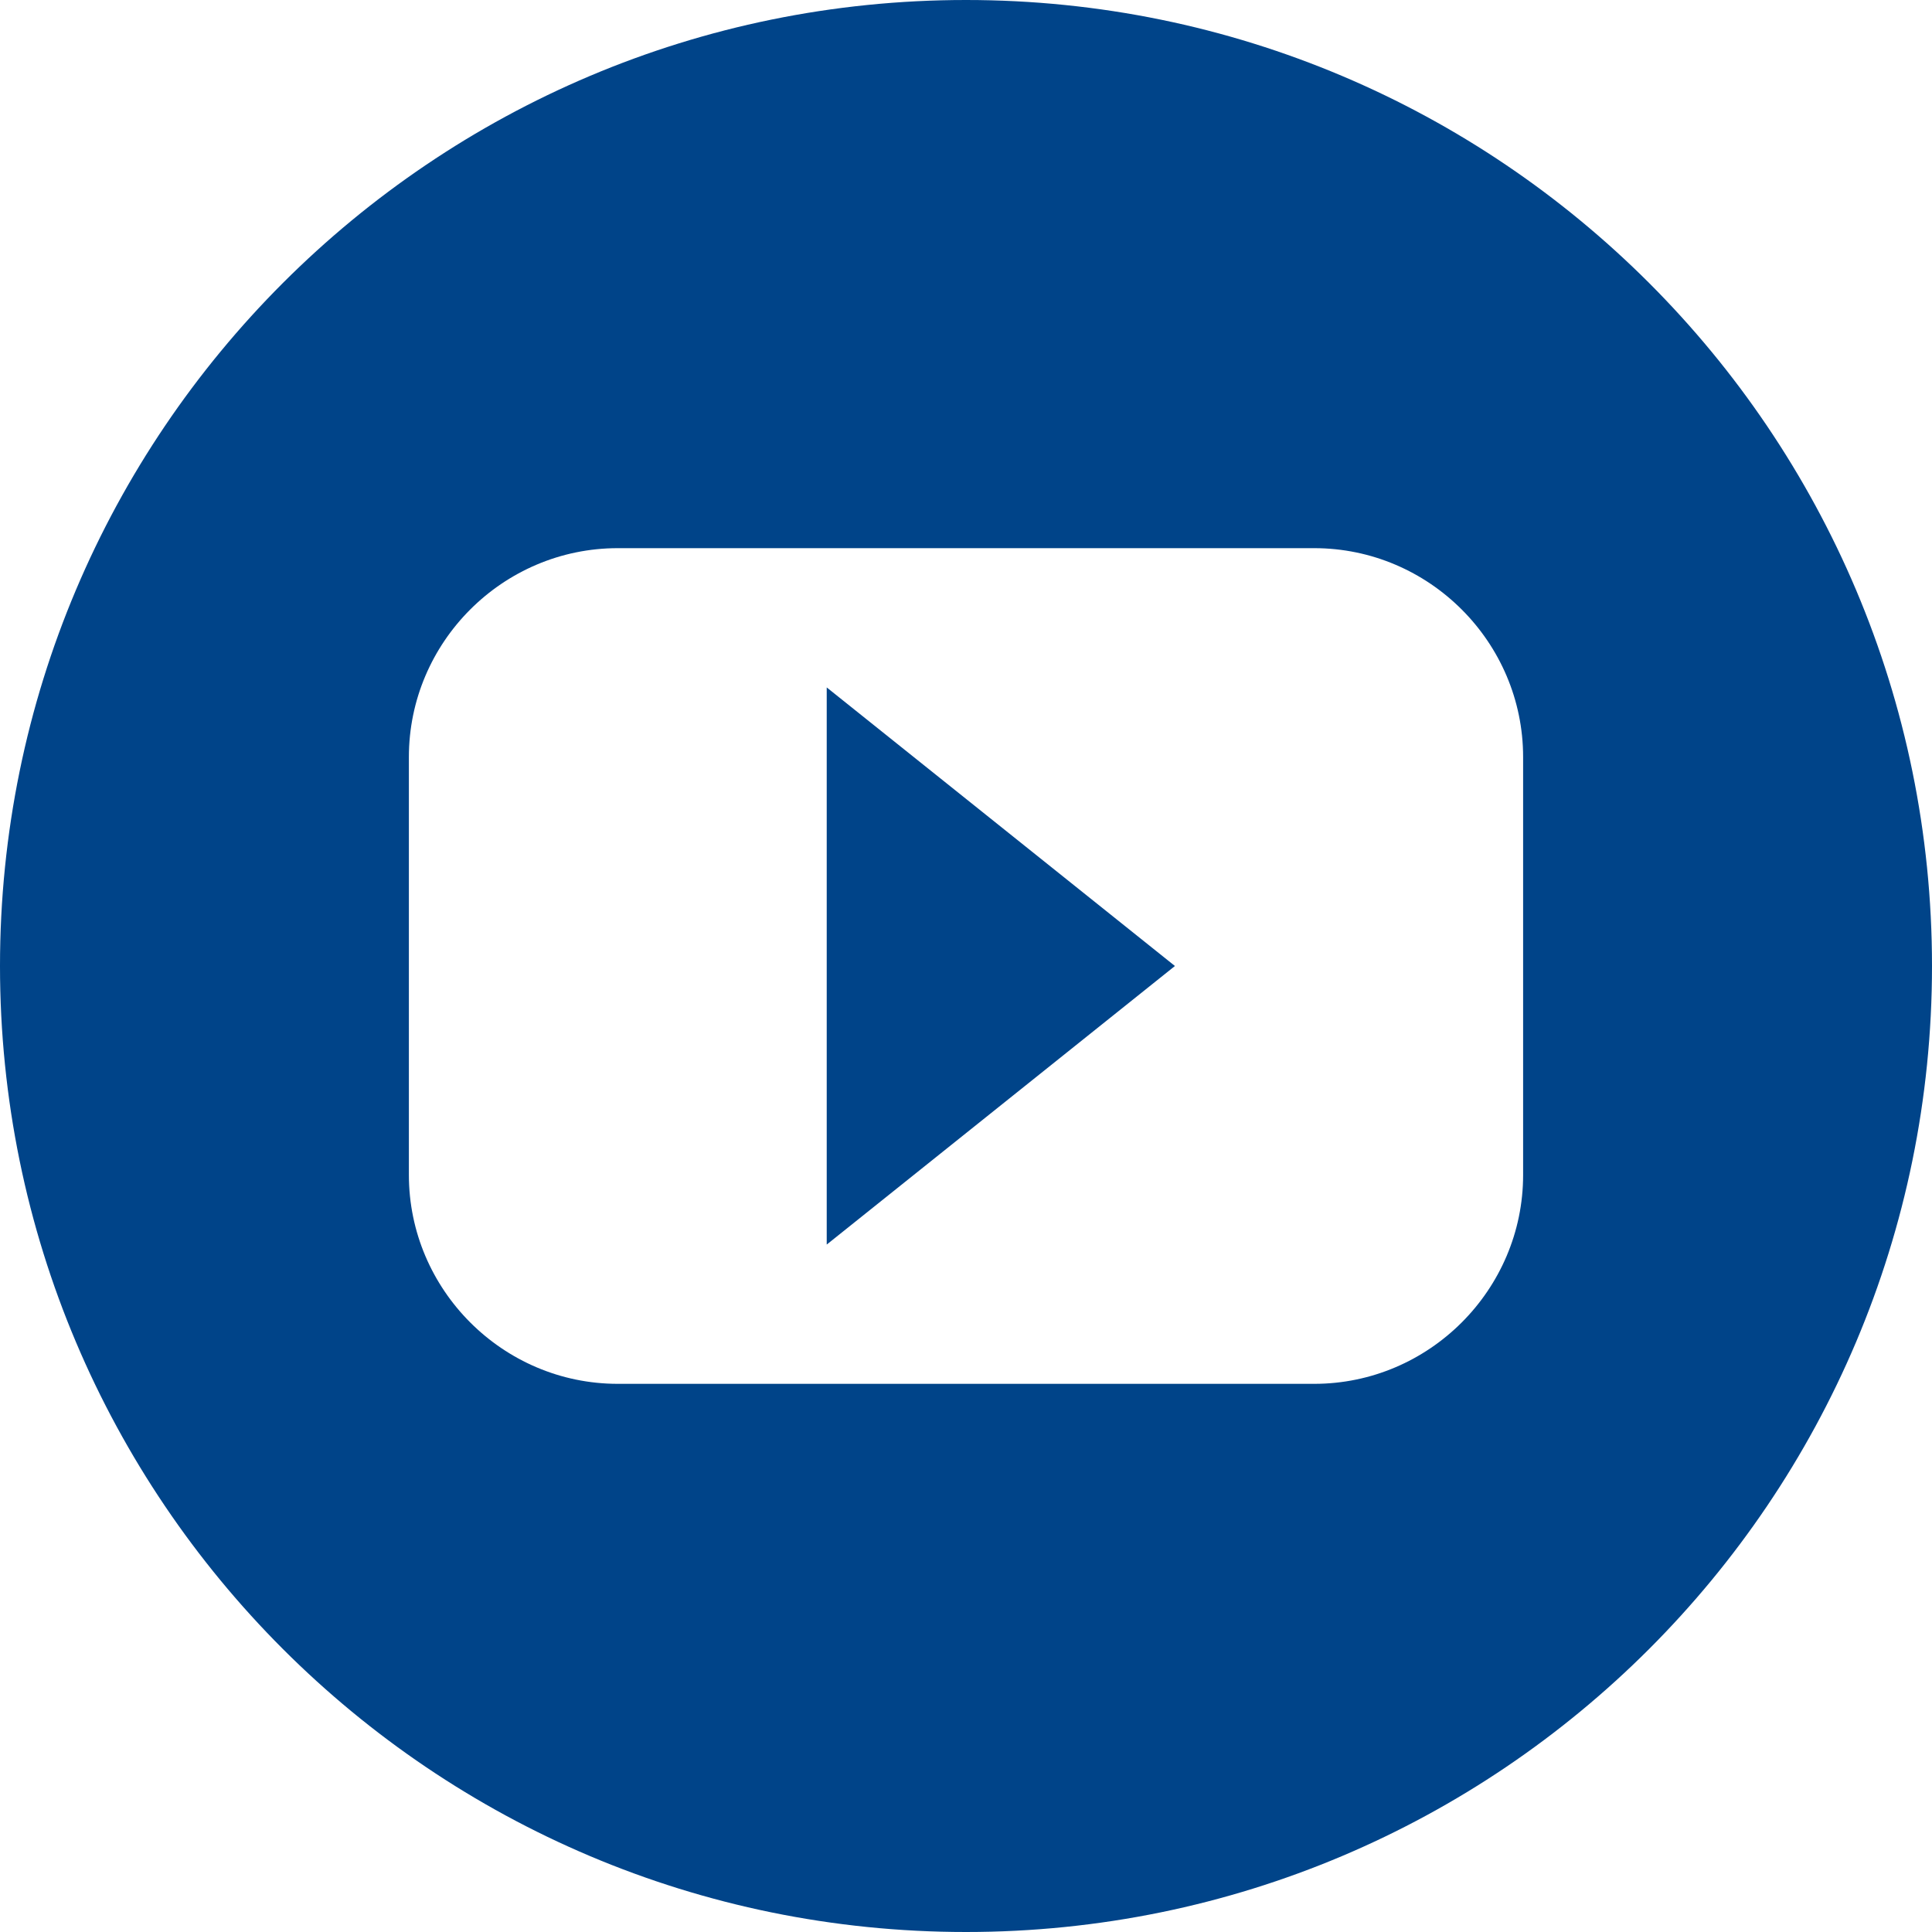
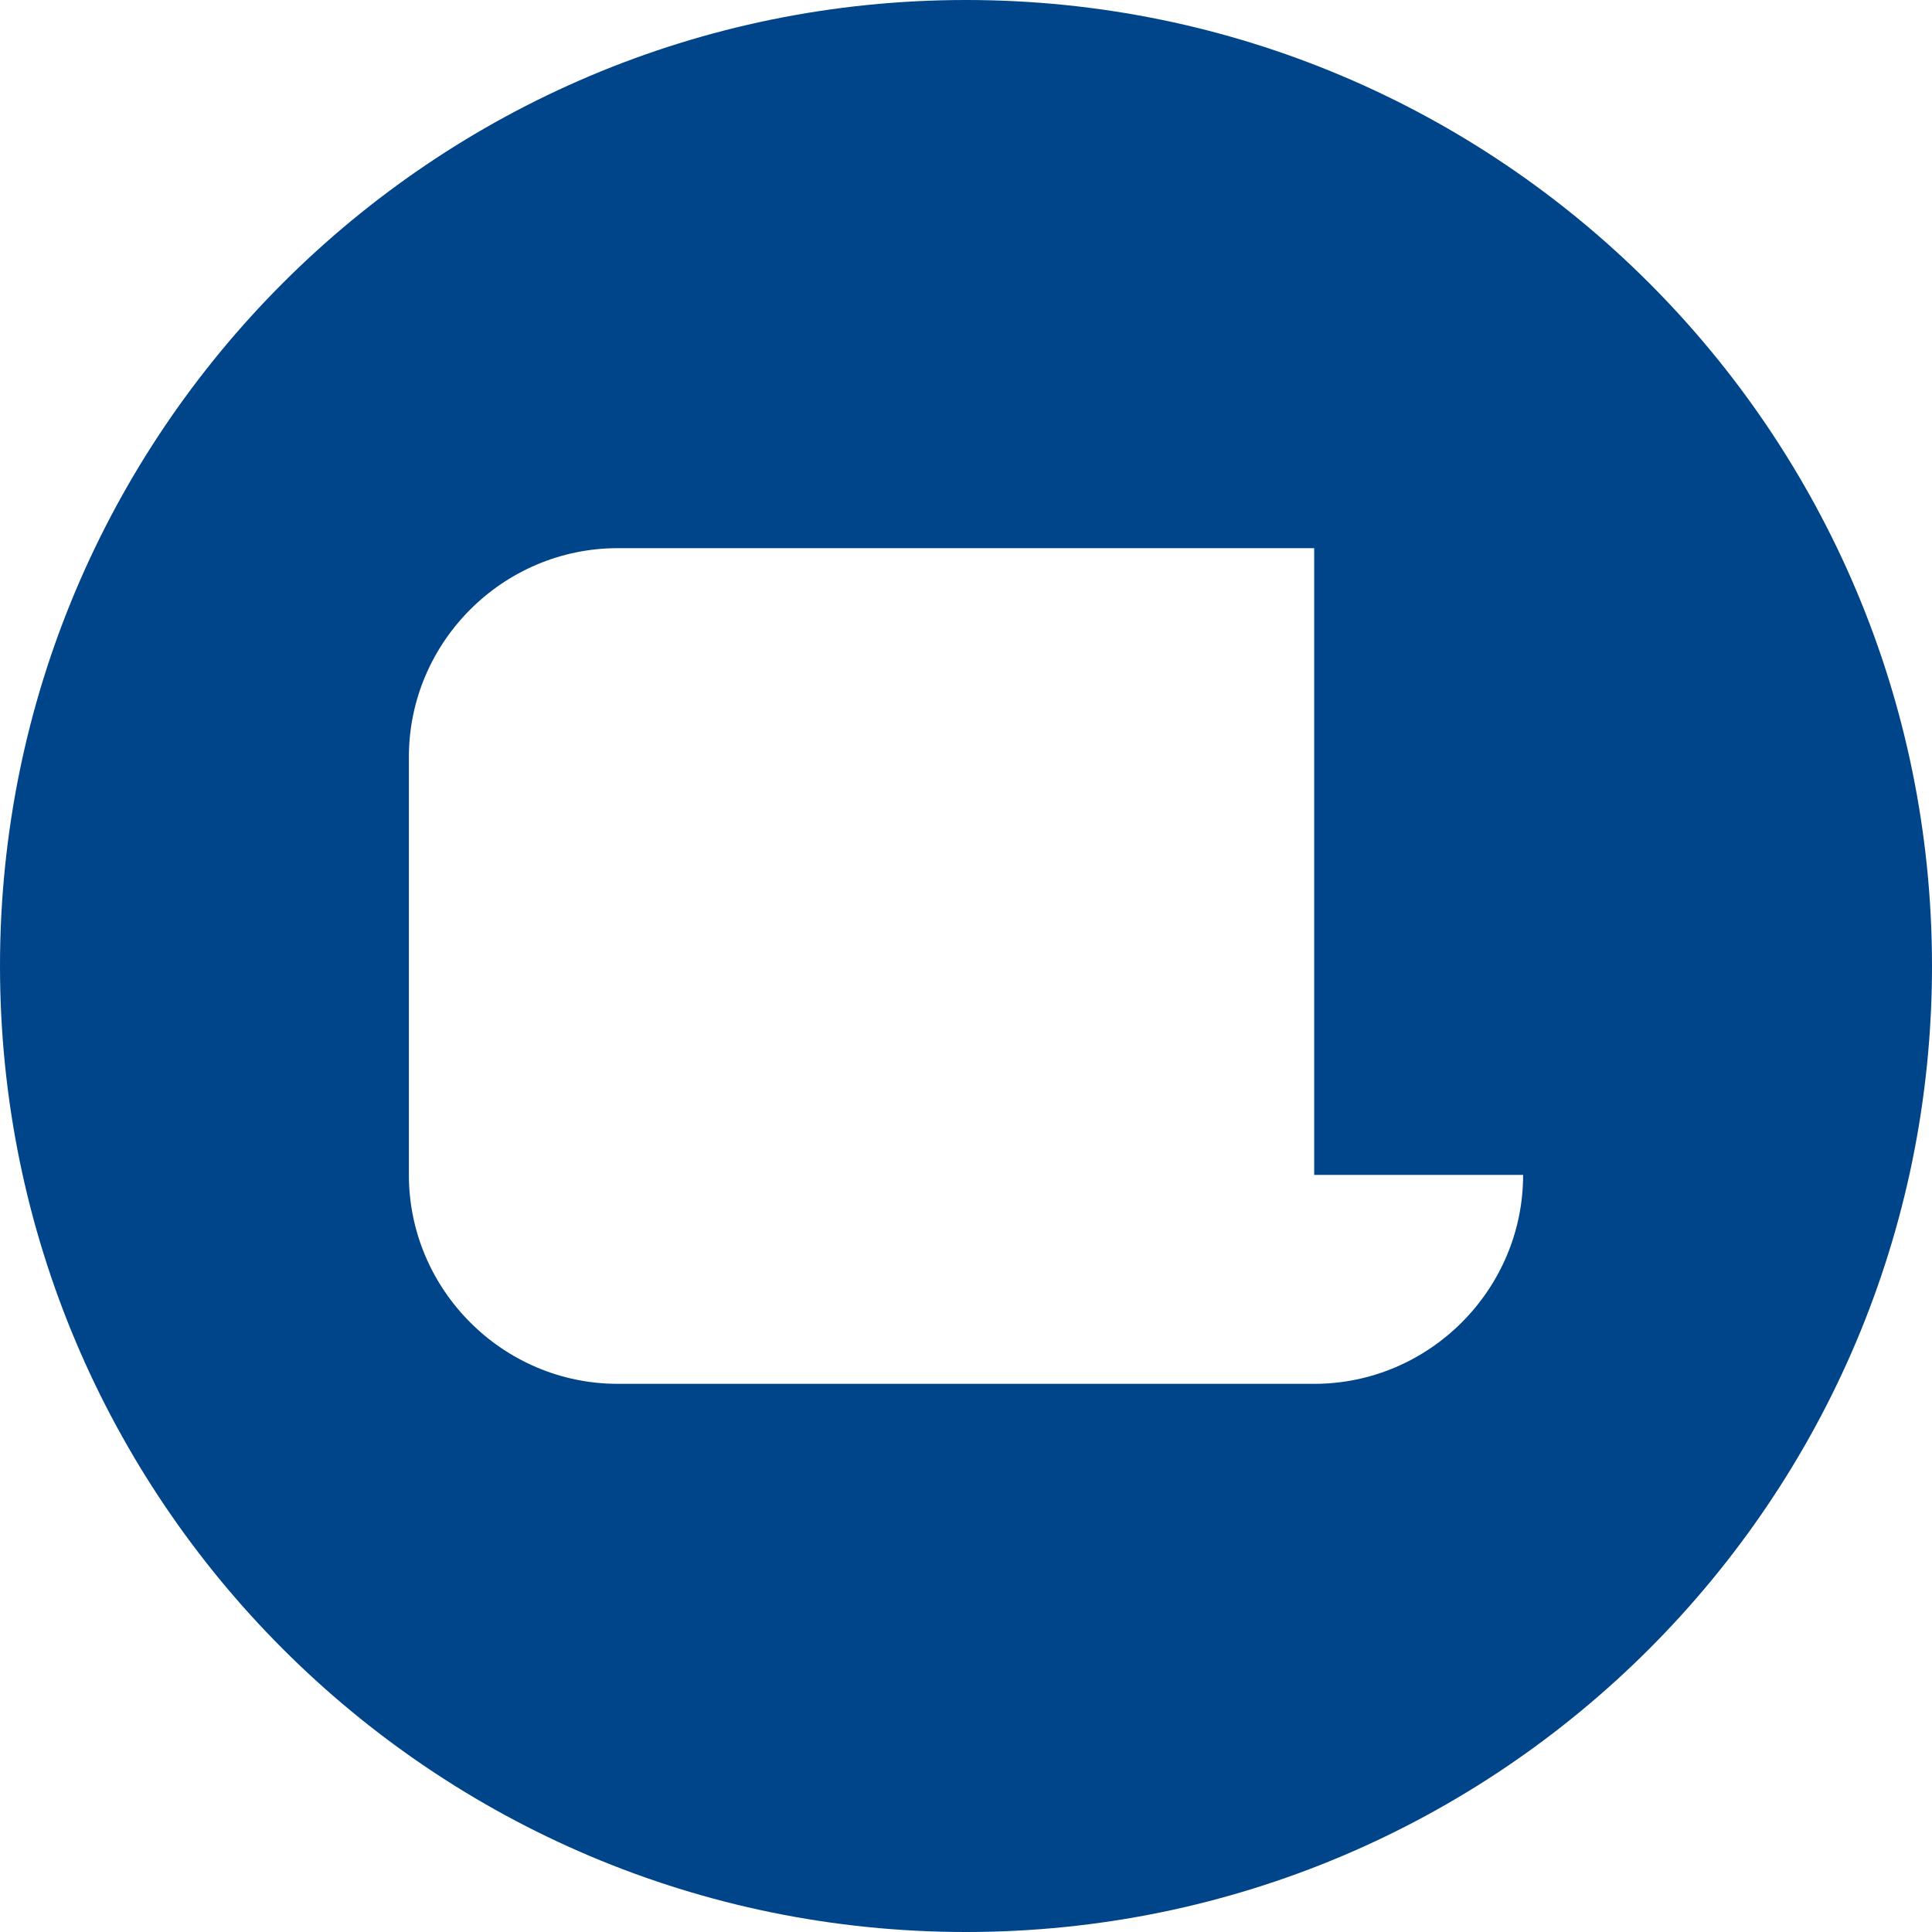
<svg xmlns="http://www.w3.org/2000/svg" version="1.1" id="Ebene_1" x="0px" y="0px" width="22px" height="22px" viewBox="0 0 22 22" enable-background="new 0 0 22 22" xml:space="preserve">
  <g>
-     <polygon fill="#004489" points="9.414,14.172 13.379,11 9.414,7.828  " />
-     <path fill="#004489" d="M11,0C4.925,0,0,4.925,0,11s4.925,11,11,11s11-4.925,11-11S17.075,0,11,0z M17.344,13.379   c0,1.308-1.071,2.379-2.379,2.379h-7.93c-1.309,0-2.379-1.071-2.379-2.379V8.621c0-1.309,1.07-2.379,2.379-2.379h7.93   c1.308,0,2.379,1.07,2.379,2.379V13.379z" />
+     <path fill="#004489" d="M11,0C4.925,0,0,4.925,0,11s4.925,11,11,11s11-4.925,11-11S17.075,0,11,0z M17.344,13.379   c0,1.308-1.071,2.379-2.379,2.379h-7.93c-1.309,0-2.379-1.071-2.379-2.379V8.621c0-1.309,1.07-2.379,2.379-2.379h7.93   V13.379z" />
  </g>
</svg>